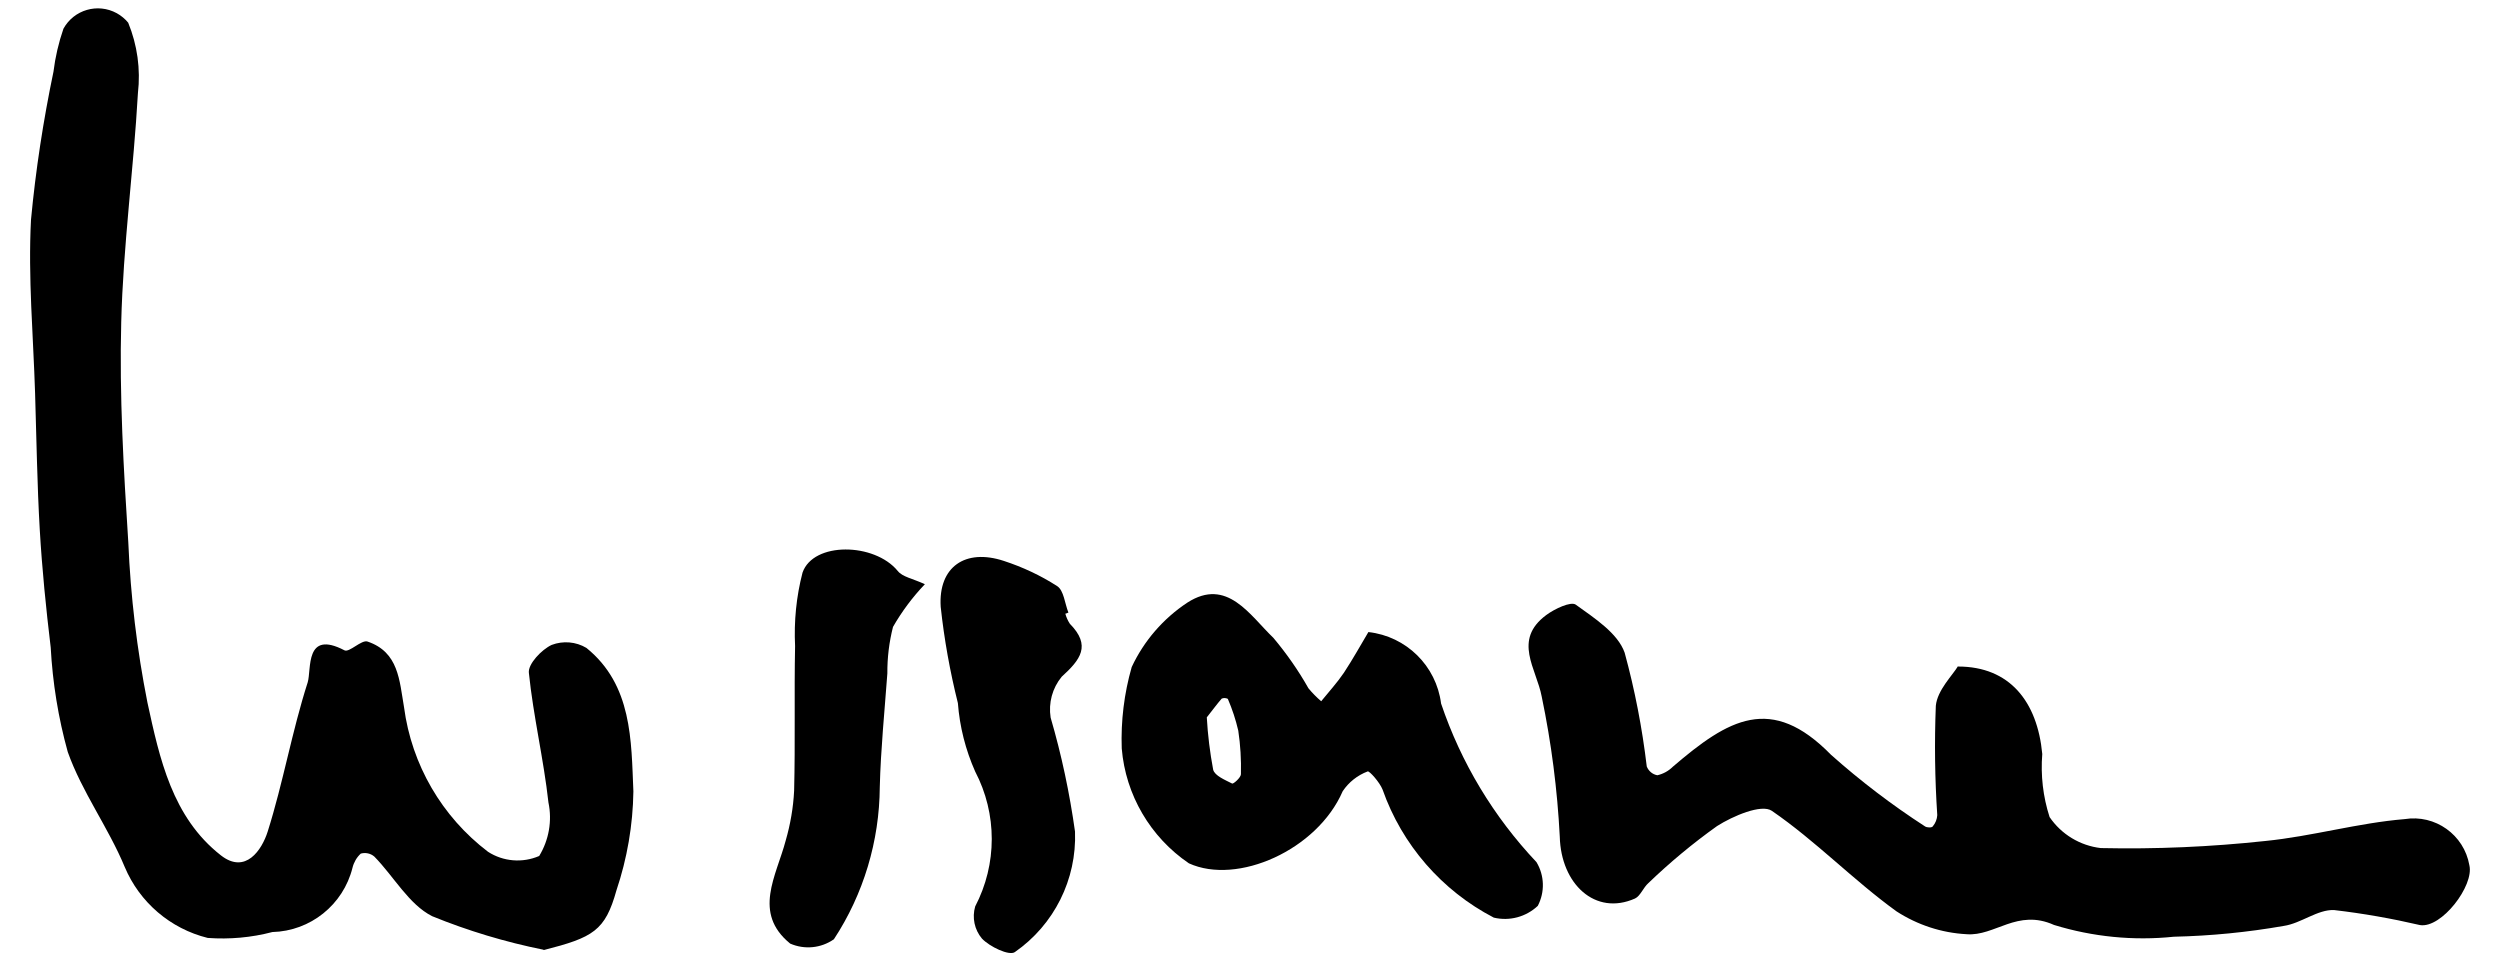
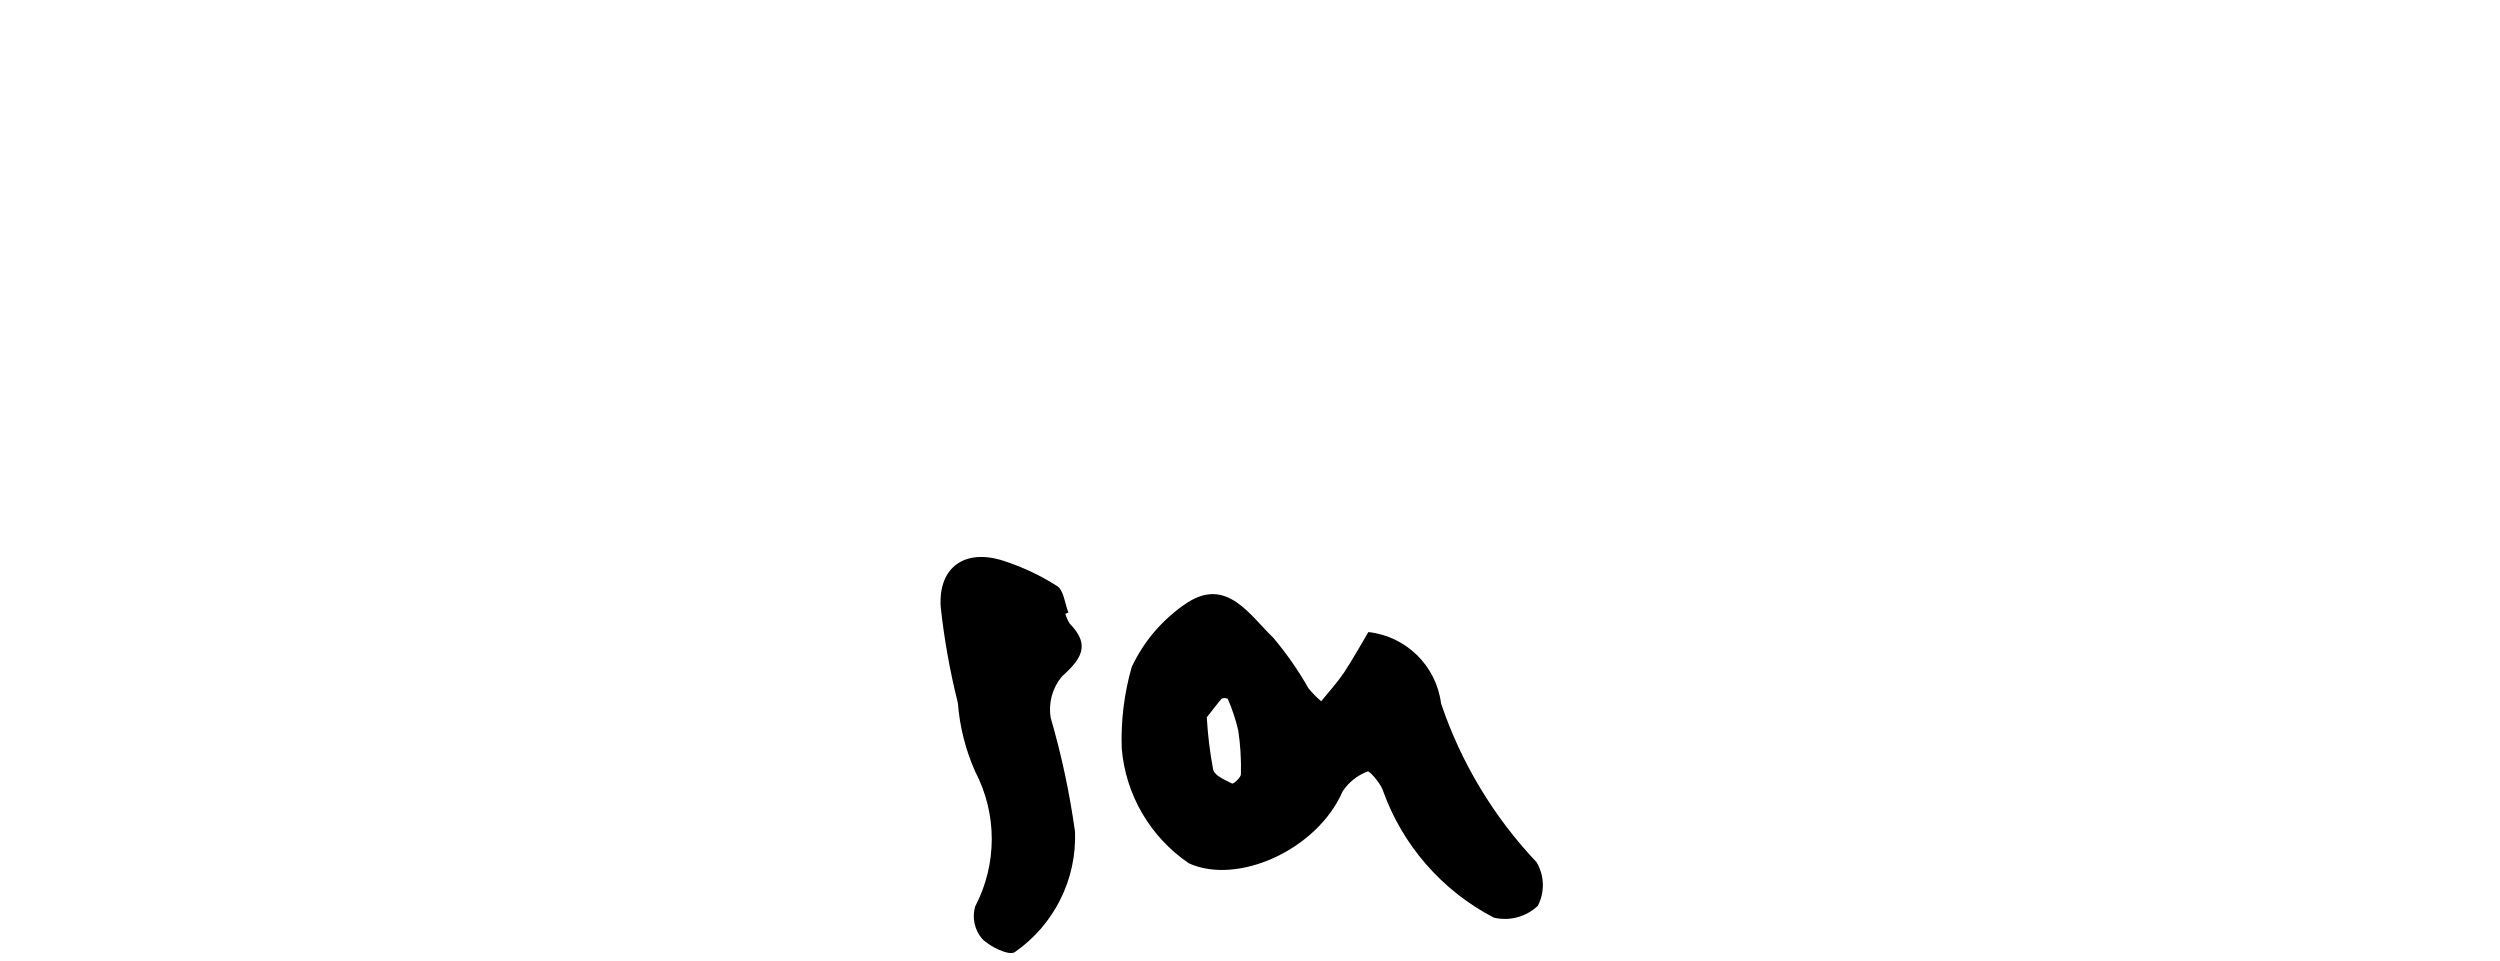
<svg xmlns="http://www.w3.org/2000/svg" id="Livello_1" viewBox="0 0 208.09 80">
-   <path d="M45.23,79.05c-3.17-.64-6.27-1.57-9.26-2.79-1.94-.98-3.19-3.31-4.81-4.96-.31-.27-.74-.36-1.13-.25-.34,.31-.58,.73-.69,1.18-.77,3.08-3.5,5.27-6.67,5.35-1.75,.46-3.57,.62-5.38,.49-3.11-.77-5.67-2.96-6.91-5.91-1.36-3.28-3.56-6.24-4.74-9.57-.79-2.84-1.26-5.76-1.42-8.7-.39-3.25-.72-6.52-.91-9.79-.22-3.79-.27-7.58-.39-11.37-.15-4.81-.59-9.64-.34-14.44,.39-4.14,1.02-8.25,1.87-12.32,.15-1.22,.43-2.42,.83-3.58,.87-1.58,2.85-2.16,4.44-1.29,.36,.2,.69,.47,.95,.79,.76,1.85,1.04,3.87,.81,5.86-.36,6.37-1.23,12.71-1.39,19.08-.16,6.11,.2,12.24,.59,18.34,.19,4.47,.72,8.91,1.59,13.3,1.01,4.65,2.06,9.56,6.12,12.73,2.05,1.6,3.41-.46,3.89-1.98,1.29-4.08,2.02-8.34,3.33-12.42,.33-1.08-.26-4.4,3.06-2.67,.4,.21,1.42-.9,1.92-.73,2.59,.88,2.65,3.21,3.04,5.47,.63,4.78,3.15,9.11,6.99,12.03,1.27,.82,2.87,.95,4.26,.35,.81-1.33,1.09-2.93,.77-4.45-.4-3.62-1.26-7.18-1.63-10.8-.08-.73,1.06-1.93,1.9-2.32,.95-.36,2.02-.27,2.89,.25,3.82,3.09,3.73,7.7,3.91,11.95-.04,2.8-.52,5.58-1.41,8.23-.94,3.37-1.94,3.92-6.05,4.97Z" />
-   <path d="M162.99,55.48c4.27,0,6.59,2.9,7,7.28-.14,1.77,.06,3.55,.61,5.25,.98,1.44,2.54,2.38,4.26,2.58,4.57,.1,9.15-.1,13.7-.59,3.89-.39,7.71-1.5,11.59-1.82,2.54-.41,4.95,1.3,5.39,3.84,.41,1.7-2.32,5.27-4.11,4.98-2.36-.55-4.75-.97-7.15-1.25-1.37-.06-2.75,1.11-4.19,1.32-3.02,.53-6.08,.83-9.15,.9-3.36,.35-6.75,.01-9.97-.98-3.07-1.38-4.92,.96-7.28,.77-2.08-.11-4.08-.77-5.83-1.9-3.6-2.6-6.72-5.86-10.38-8.37-.86-.59-3.24,.43-4.56,1.27-2.02,1.44-3.93,3.03-5.72,4.75-.42,.37-.66,1.07-1.11,1.28-3.31,1.47-6.16-1.21-6.26-5.14-.2-3.91-.7-7.81-1.5-11.65-.44-2.36-2.44-4.72,.38-6.81,.69-.51,2.04-1.15,2.45-.86,1.55,1.12,3.5,2.37,4.07,4,.85,3.11,1.46,6.27,1.84,9.47,.15,.38,.48,.66,.88,.73,.49-.11,.94-.36,1.29-.71,4.63-3.97,8.19-6.08,13.17-.99,2.45,2.18,5.06,4.17,7.81,5.95,.16,.12,.59,.13,.66,0,.22-.26,.35-.59,.37-.93-.2-3.03-.24-6.07-.12-9.1,.12-1.3,1.4-2.55,1.84-3.29Z" />
  <path d="M113.9,52.61c3.15,.35,5.65,2.81,6.05,5.95,1.66,4.92,4.37,9.42,7.94,13.2,.67,1.11,.71,2.49,.11,3.64-.98,.92-2.35,1.29-3.66,.98-4.33-2.25-7.64-6.06-9.26-10.66-.24-.61-1.11-1.58-1.24-1.51-.85,.32-1.58,.9-2.08,1.65-2.12,4.89-8.76,7.84-12.8,6-3.21-2.18-5.27-5.7-5.59-9.56-.08-2.29,.2-4.58,.83-6.78,1.02-2.18,2.62-4.03,4.63-5.36,3.31-2.13,5.2,1.06,7.16,2.93,1.1,1.31,2.08,2.71,2.92,4.2,.32,.39,.68,.75,1.06,1.08,.64-.79,1.32-1.53,1.89-2.37,.77-1.17,1.43-2.37,2.04-3.39Zm-13.45,7.11c.08,1.46,.26,2.91,.53,4.35,.13,.5,.99,.85,1.58,1.15,.1,.05,.73-.5,.73-.78,.03-1.21-.04-2.42-.22-3.62-.21-.91-.5-1.79-.87-2.65-.16-.08-.35-.09-.51-.02-.41,.47-.77,.97-1.24,1.56Z" />
  <path d="M88.67,51.07c.08,.3,.21,.59,.38,.85,1.79,1.82,.89,2.98-.68,4.41-.78,.95-1.11,2.18-.92,3.4,.91,3.11,1.58,6.28,2.03,9.49,.15,3.98-1.74,7.76-5.01,10.03-.47,.33-2.1-.45-2.74-1.13-.62-.74-.83-1.74-.56-2.67,1.84-3.52,1.84-7.71,0-11.23-.8-1.8-1.29-3.73-1.44-5.7-.66-2.64-1.14-5.31-1.43-8.01-.21-3.33,2.05-4.88,5.26-3.82,1.56,.51,3.06,1.21,4.44,2.1,.55,.36,.63,1.45,.93,2.2l-.23,.09Z" />
-   <path d="M76.98,48.63c-1.02,1.07-1.91,2.26-2.65,3.55-.32,1.26-.48,2.56-.47,3.87-.23,3.15-.55,6.3-.63,9.46-.03,4.5-1.35,8.91-3.82,12.67-1.07,.75-2.45,.88-3.64,.36-3.14-2.56-1.15-5.62-.37-8.58,.39-1.35,.63-2.74,.7-4.14,.1-4.01,0-8.02,.08-12.04-.1-2.06,.1-4.12,.62-6.12,.9-2.58,5.98-2.5,7.92-.14,.39,.5,1.25,.64,2.25,1.1Z" />
</svg>